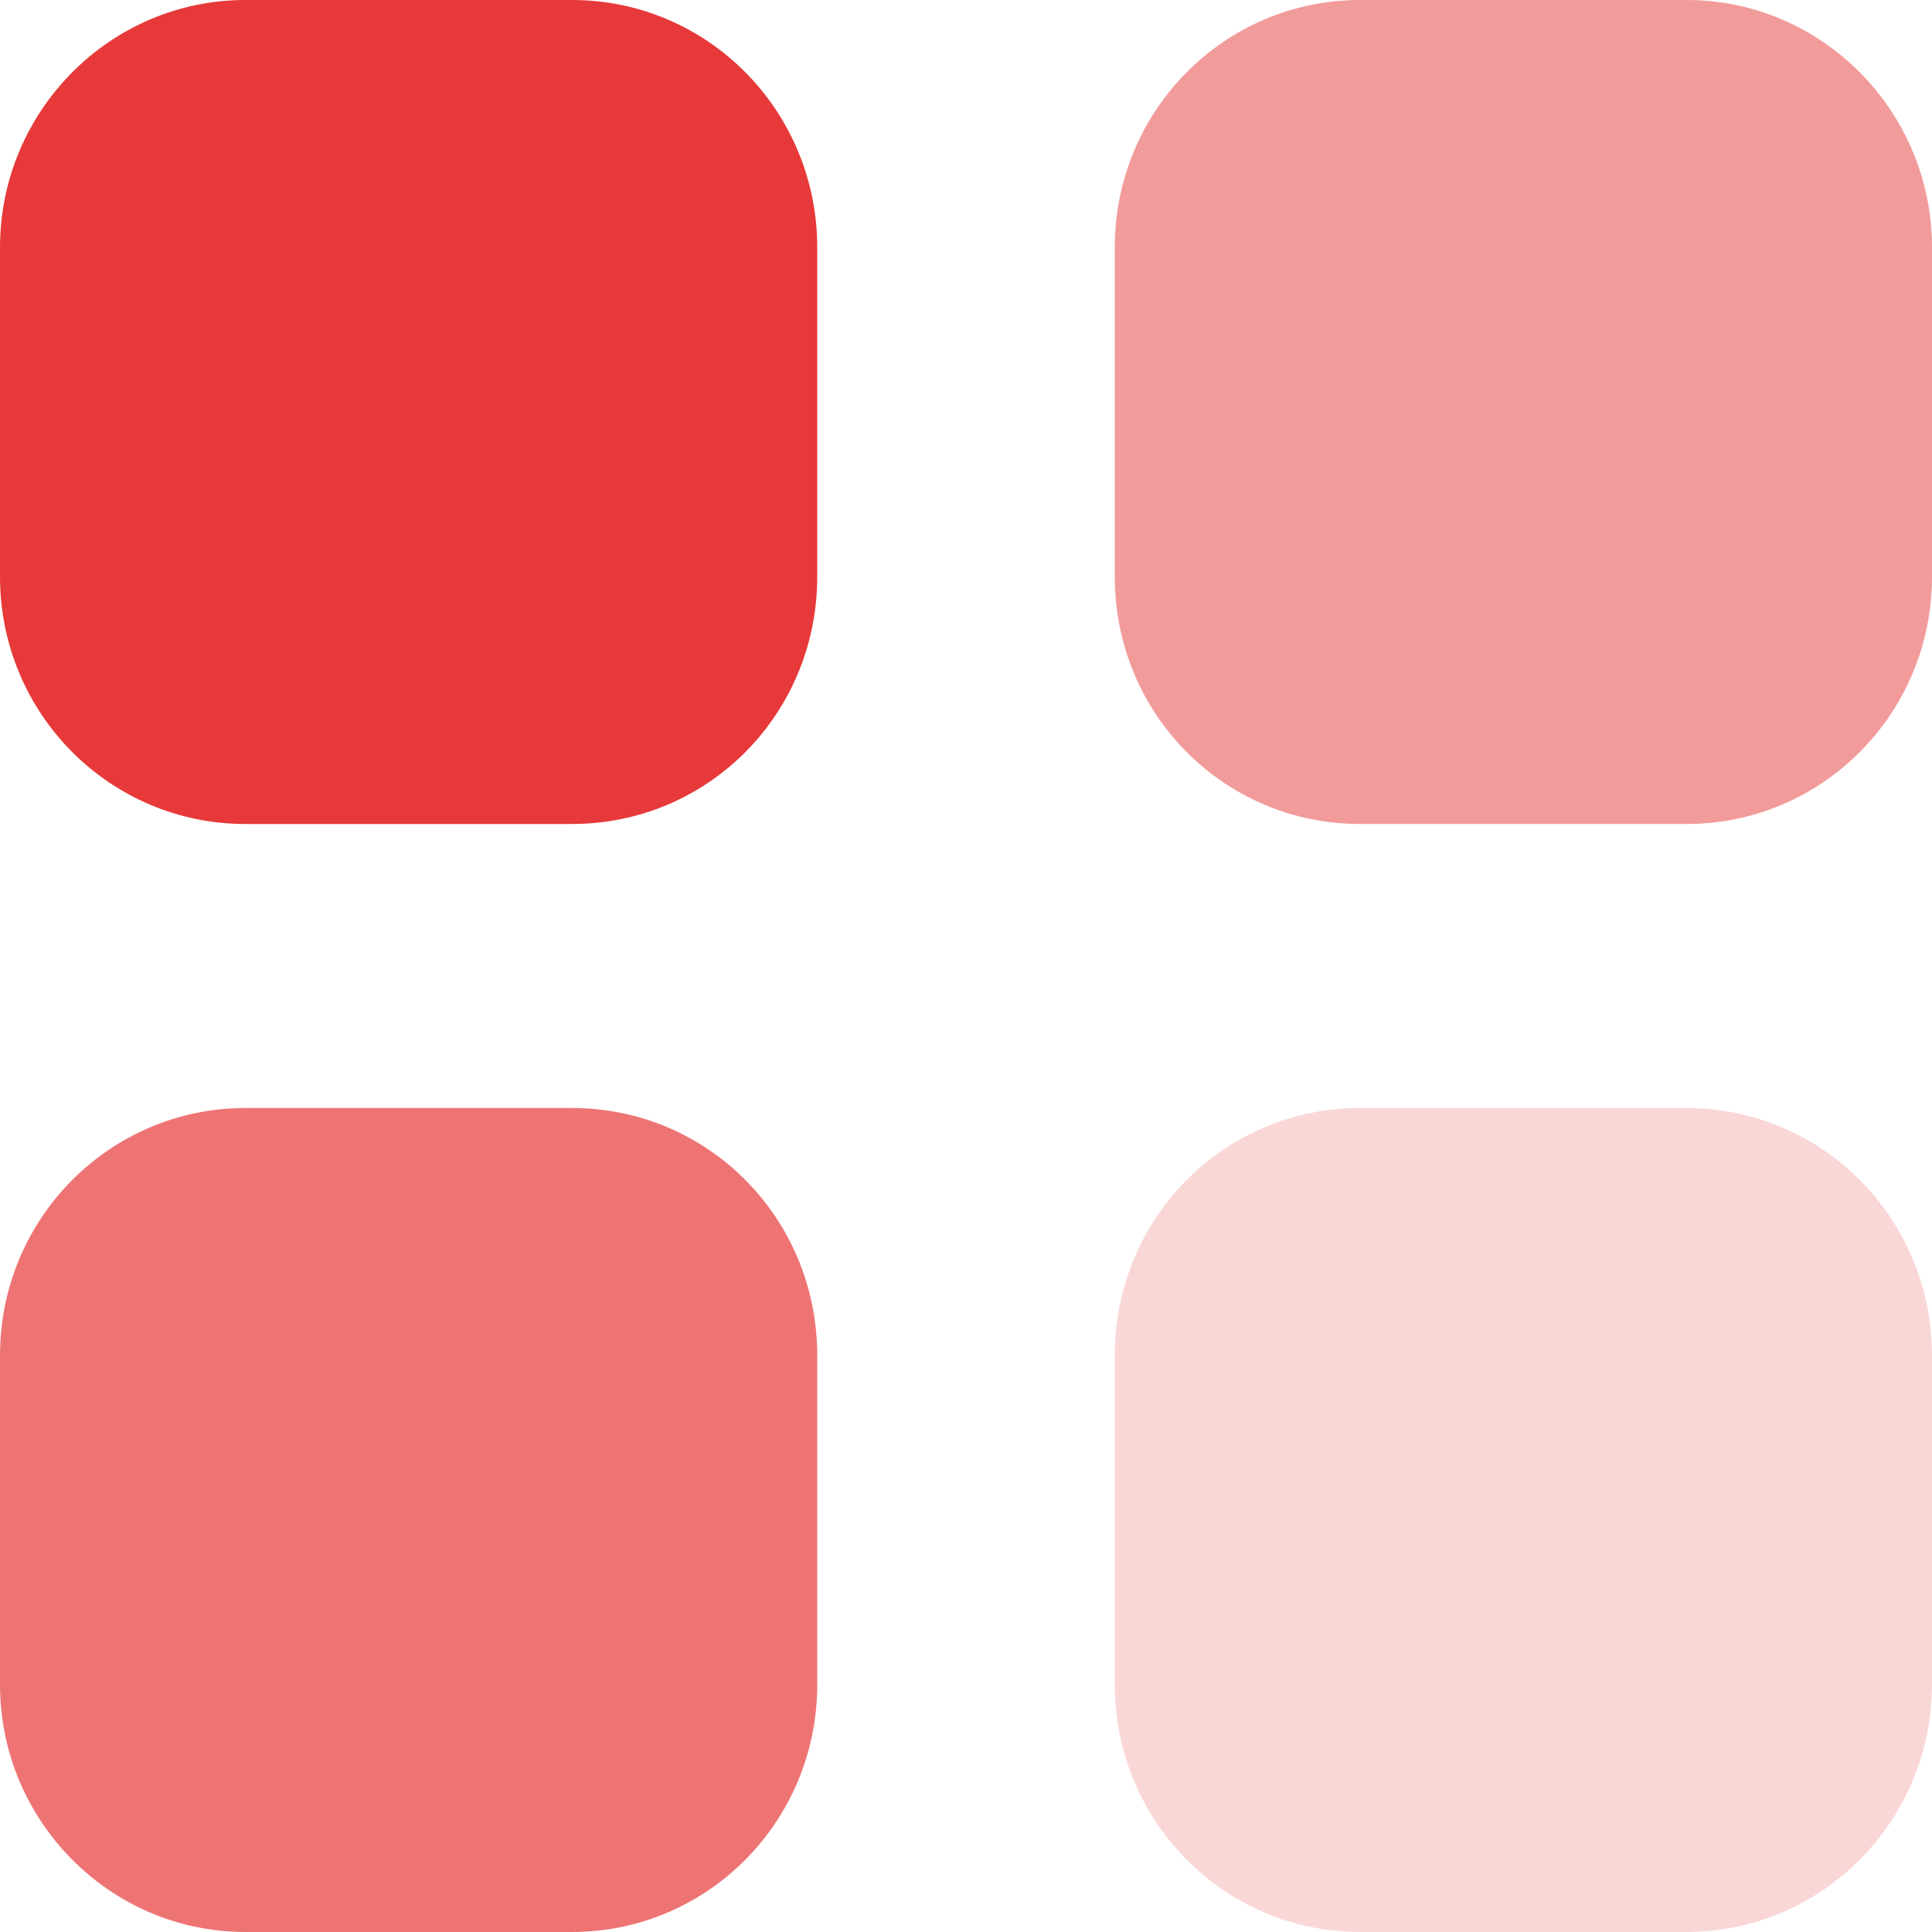
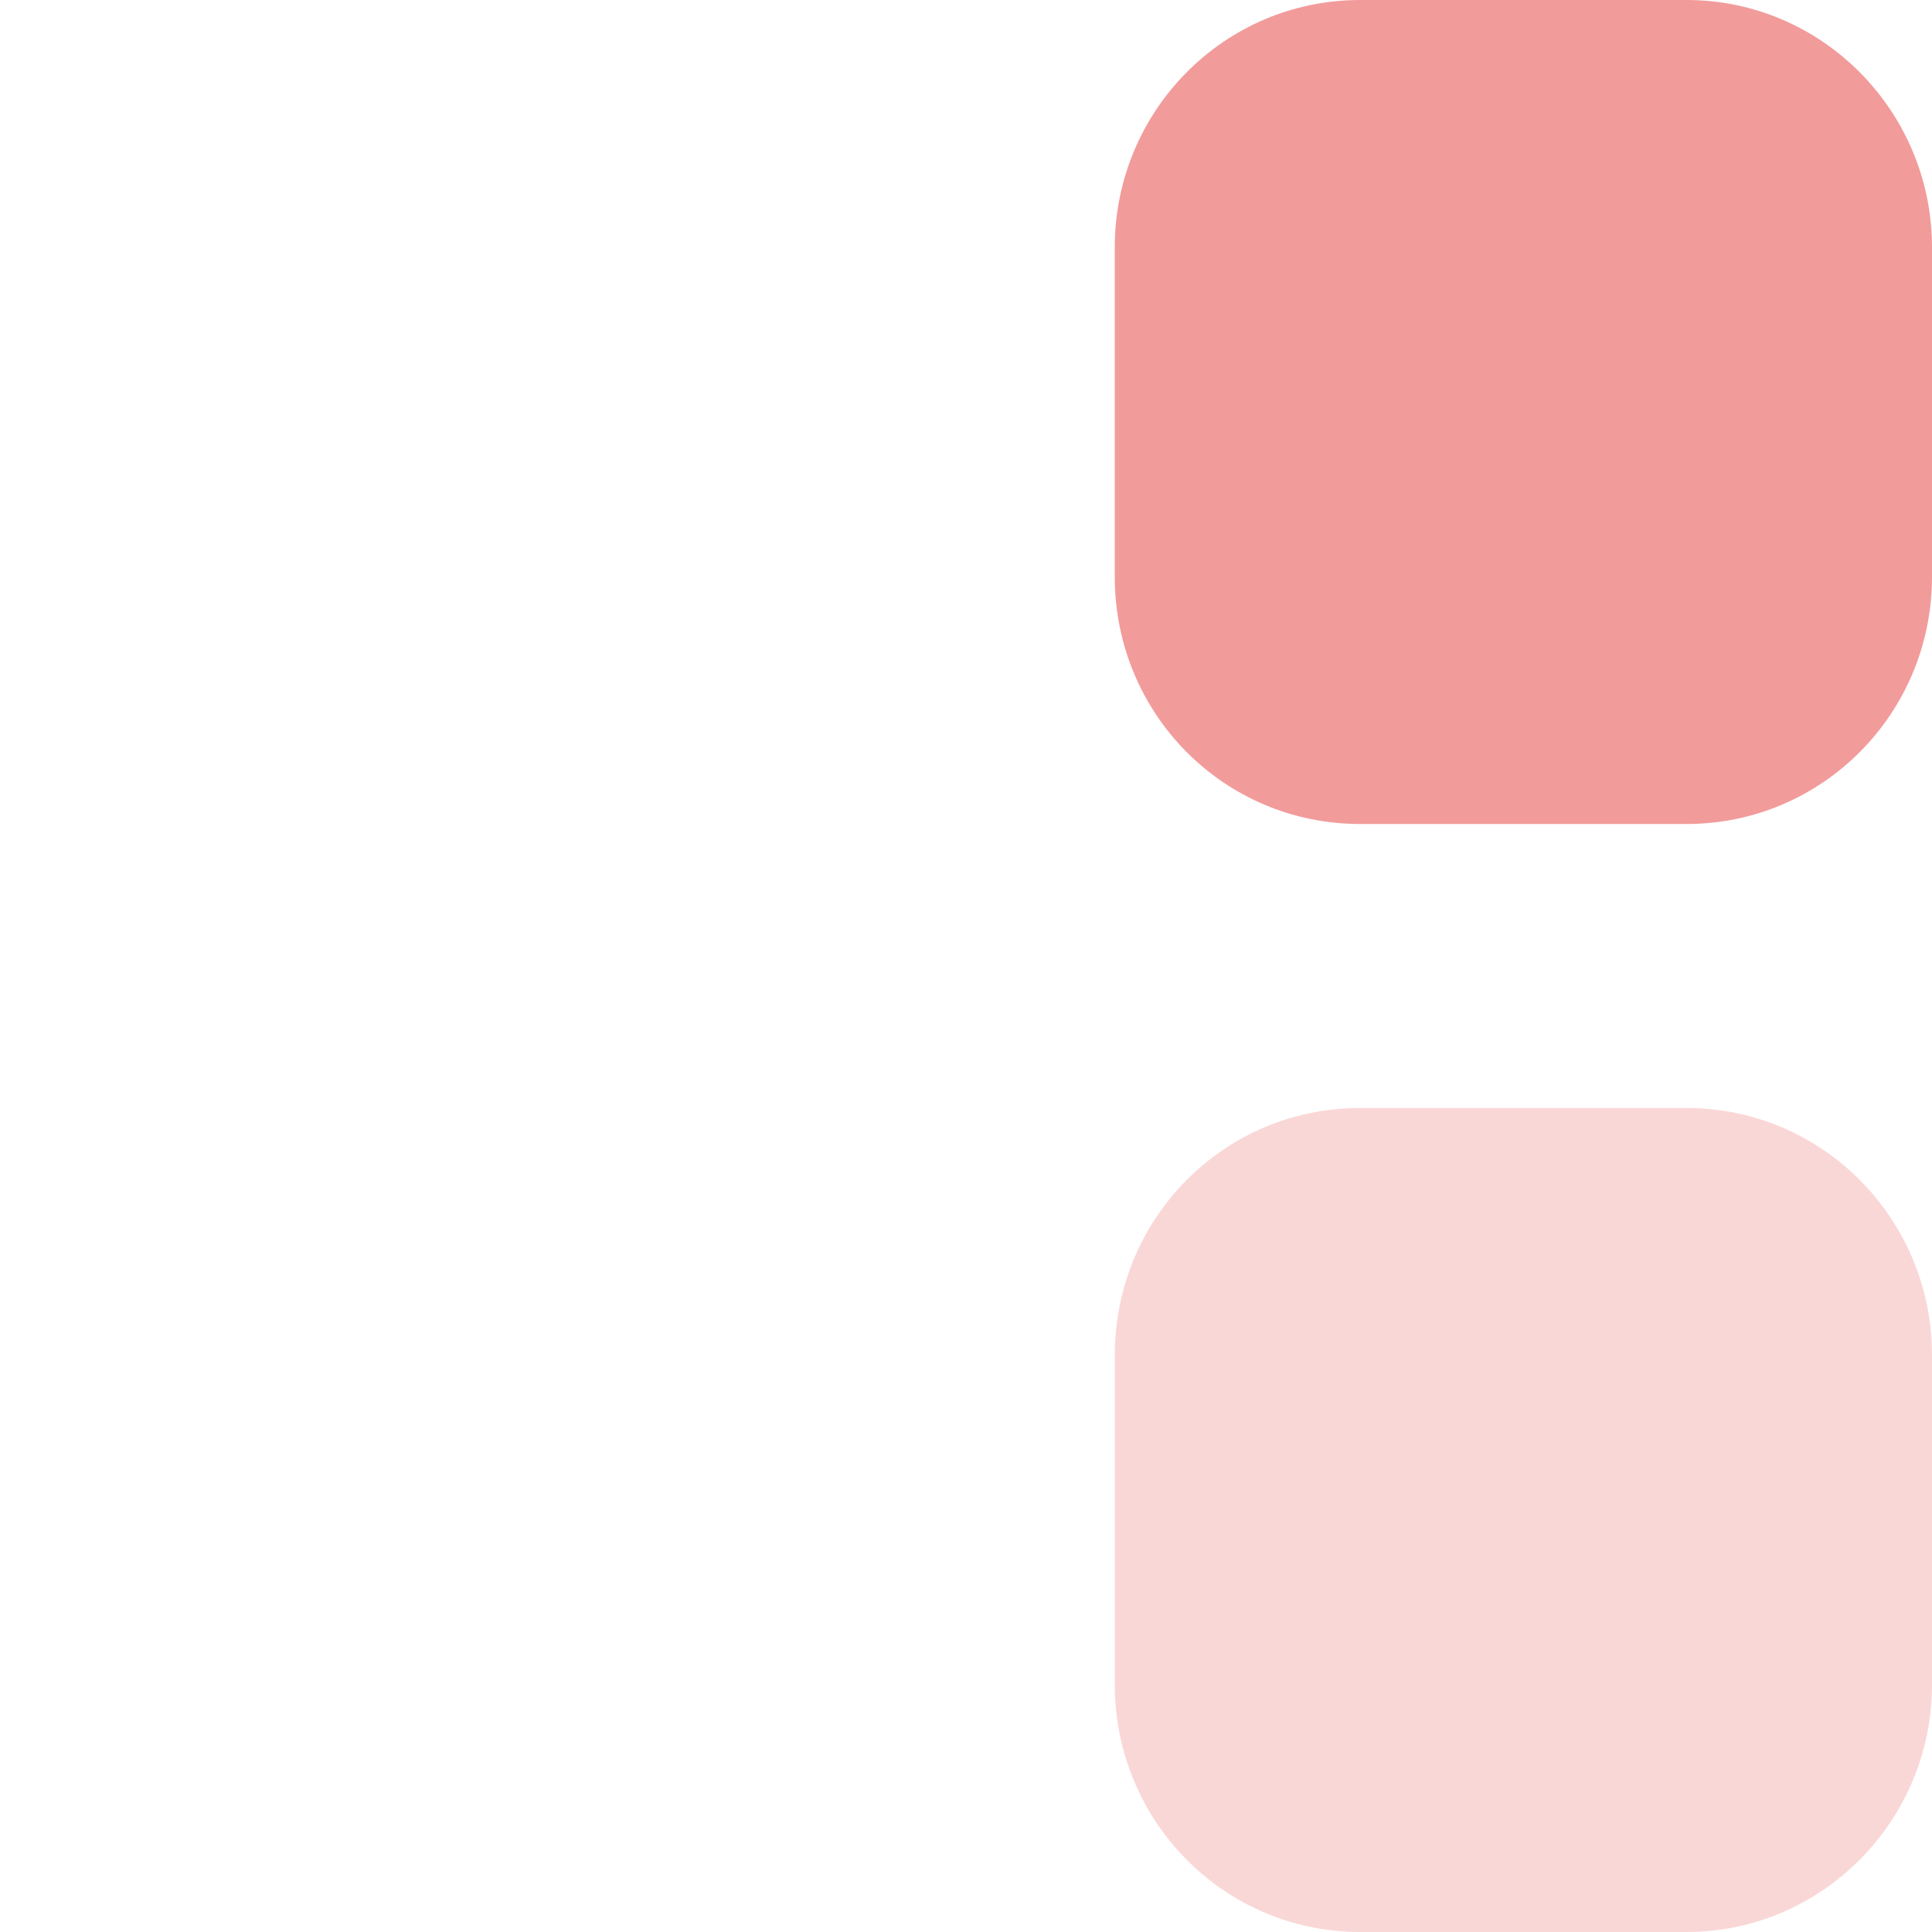
<svg xmlns="http://www.w3.org/2000/svg" width="20" height="20" viewBox="0 0 20 20" fill="none">
-   <path d="M5.92 0H2.54C1.14 0 0 1.15 0 2.561V5.97C0 7.39 1.14 8.53 2.54 8.53H5.92C7.33 8.53 8.46 7.39 8.46 5.97V2.561C8.46 1.15 7.33 0 5.92 0" fill="#E73939" />
-   <path opacity="0.7" d="M5.92 11.47H2.54C1.14 11.47 0 12.611 0 14.031V17.44C0 18.85 1.14 20 2.54 20H5.92C7.33 20 8.46 18.85 8.46 17.44V14.031C8.46 12.611 7.33 11.47 5.92 11.47" fill="#E73939" />
  <path opacity="0.5" d="M17.46 0H14.08C12.67 0 11.54 1.15 11.54 2.561V5.97C11.54 7.39 12.67 8.53 14.08 8.53H17.46C18.86 8.53 20 7.39 20 5.97V2.561C20 1.15 18.86 0 17.46 0" fill="#E73939" />
  <path opacity="0.2" d="M17.46 11.47H14.08C12.67 11.47 11.54 12.611 11.54 14.031V17.44C11.54 18.85 12.67 20 14.08 20H17.46C18.86 20 20 18.85 20 17.44V14.031C20 12.611 18.86 11.47 17.46 11.47" fill="#E73939" />
</svg>